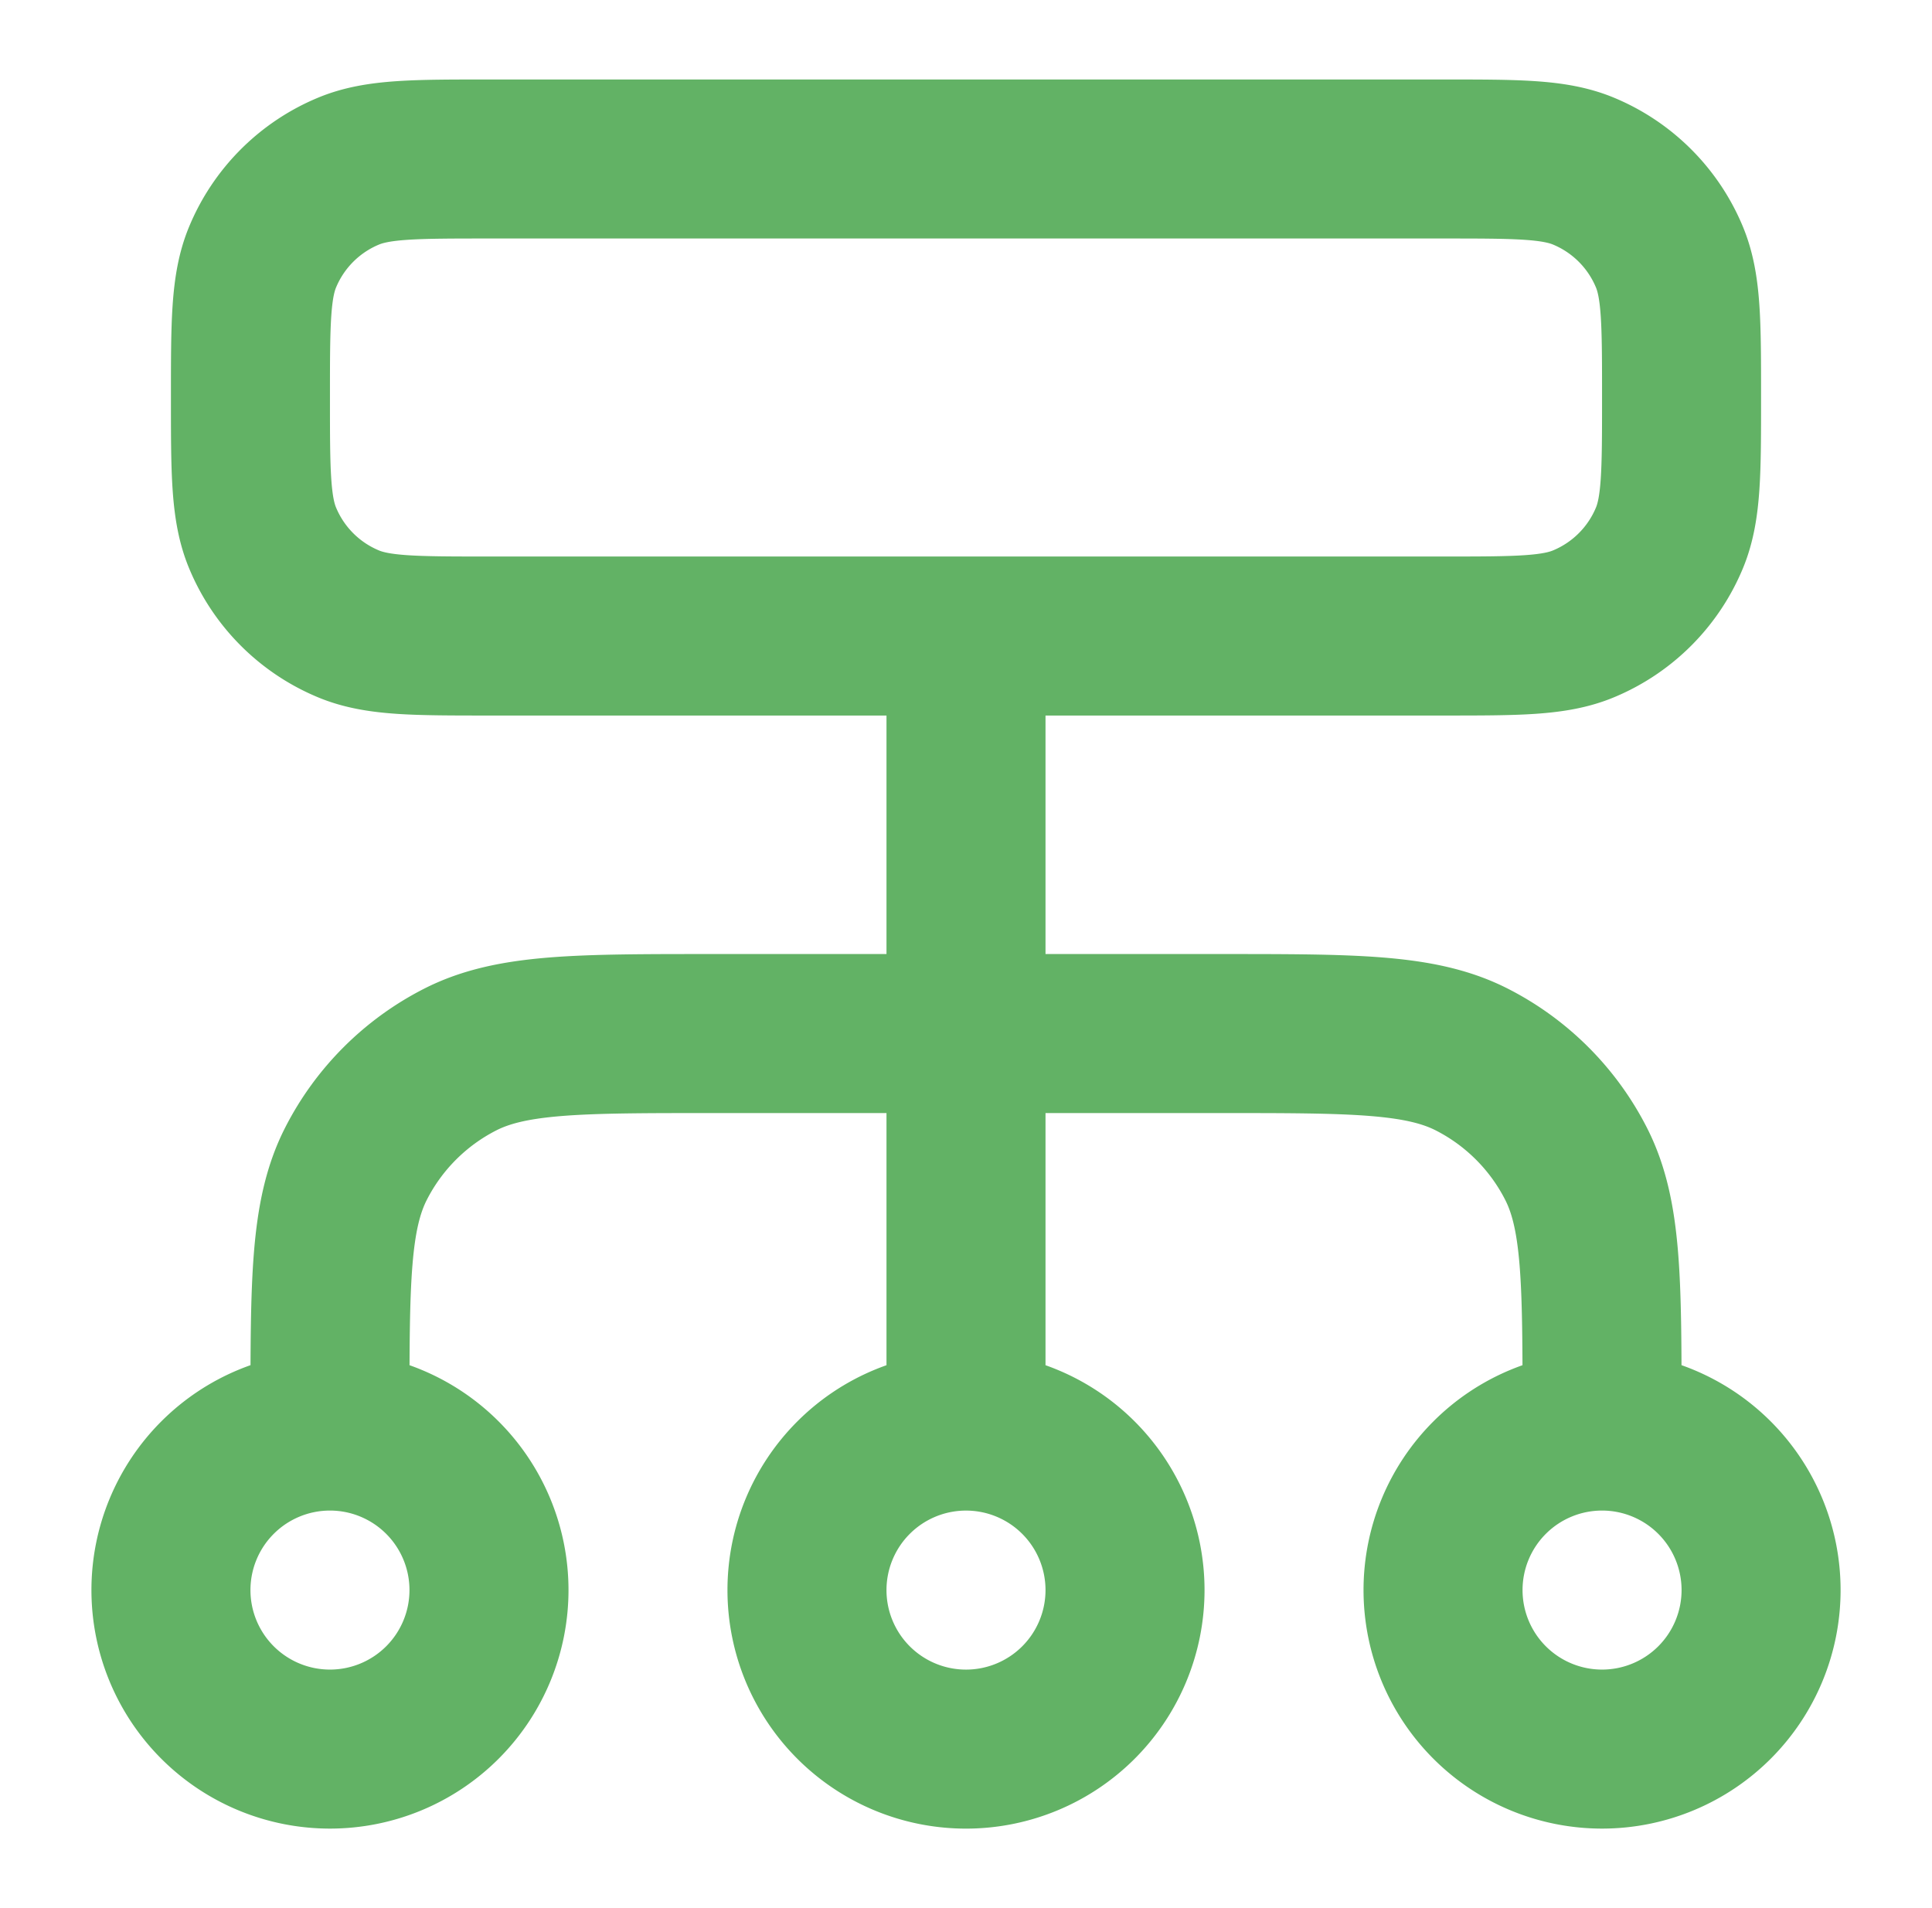
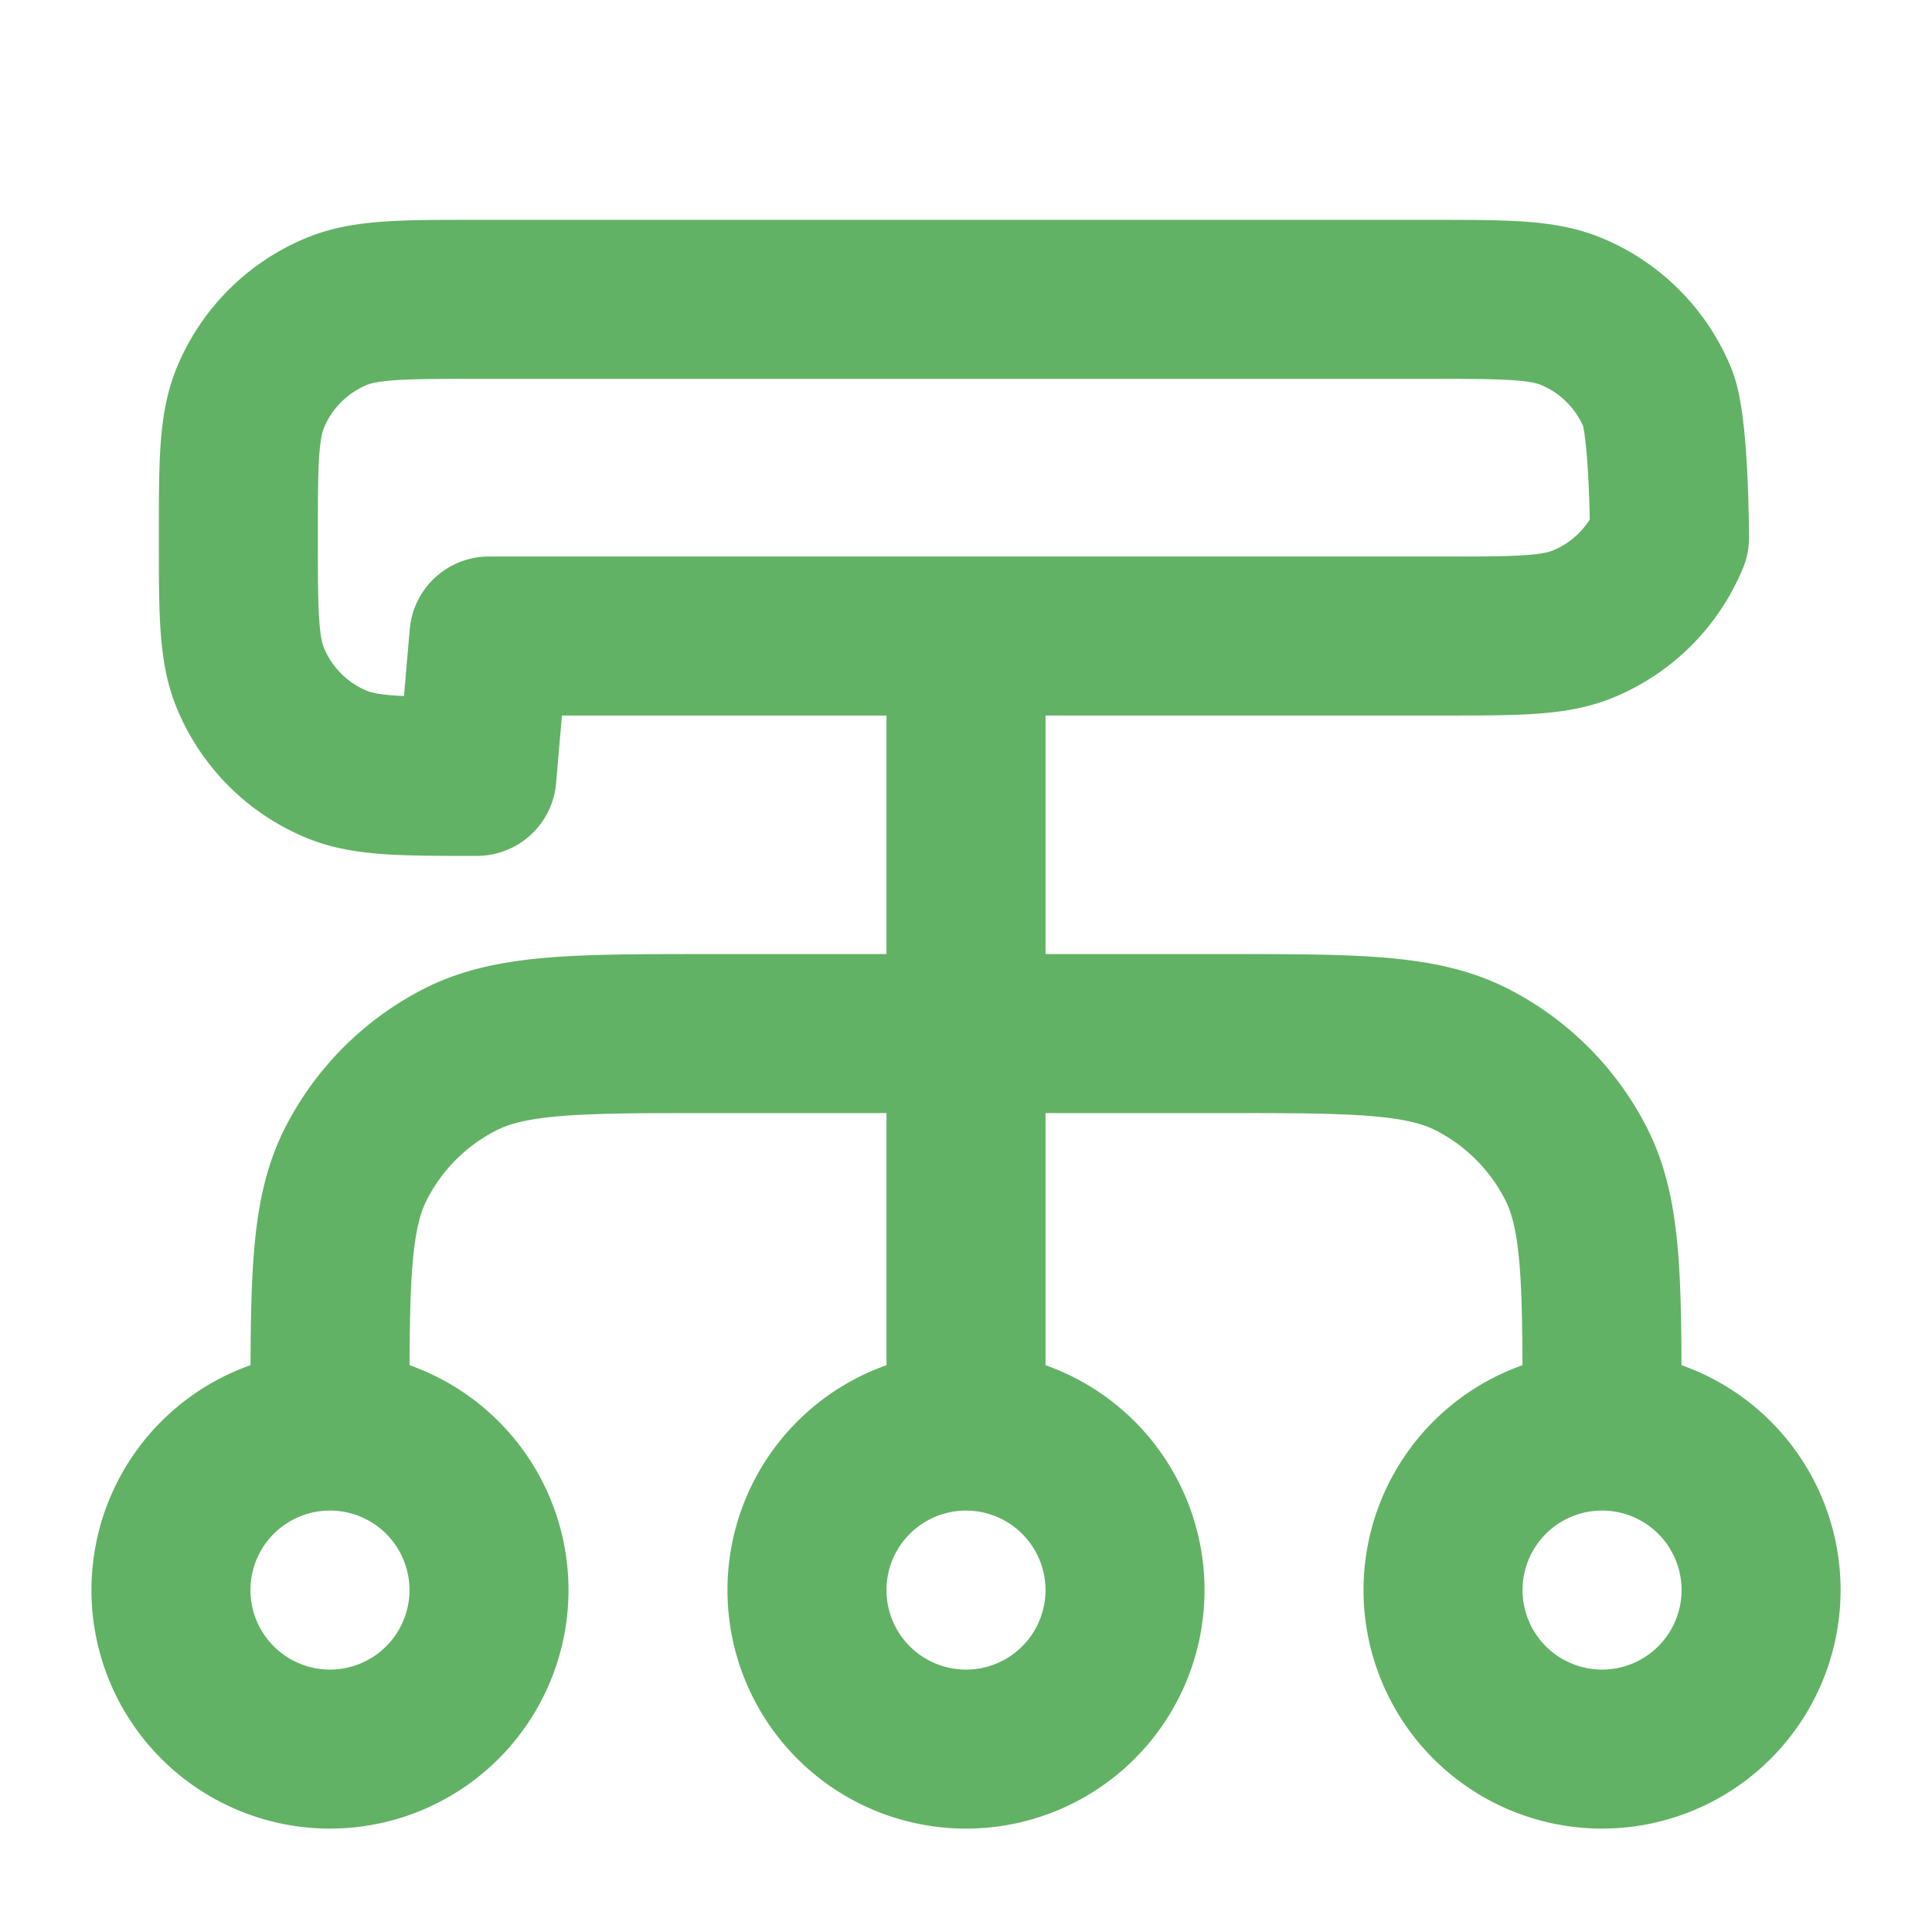
<svg xmlns="http://www.w3.org/2000/svg" width="81" height="80" viewBox="0 0 81 80" fill="none">
-   <path d="M13.834 60v-.667c0-5.6 0-8.401 1.09-10.54a10 10 0 0 1 4.37-4.37c2.139-1.09 4.94-1.09 10.54-1.09h21.333c5.6 0 8.4 0 10.54 1.09a10.001 10.001 0 0 1 4.37 4.37c1.09 2.139 1.09 4.94 1.09 10.54v.666m-53.333 0a6.667 6.667 0 1 0 0 13.334 6.667 6.667 0 0 0 0-13.334zm53.333 0a6.667 6.667 0 1 0 0 13.334 6.667 6.667 0 0 0 0-13.334zM40.5 60a6.667 6.667 0 1 0 0 13.334 6.667 6.667 0 0 0 0-13.334zm0 0V26.666m-20 0h40c3.107 0 4.66 0 5.885-.508a6.667 6.667 0 0 0 3.608-3.607c.507-1.226.507-2.779.507-5.885s0-4.66-.507-5.885a6.667 6.667 0 0 0-3.608-3.608c-1.225-.507-2.778-.507-5.885-.507h-40c-3.106 0-4.66 0-5.884.507a6.666 6.666 0 0 0-3.608 3.608c-.508 1.226-.508 2.779-.508 5.885s0 4.66.508 5.885a6.666 6.666 0 0 0 3.608 3.608c1.225.507 2.778.507 5.884.507z" stroke="#62B265" stroke-width="6.667" stroke-linecap="round" stroke-linejoin="round" />
+   <path d="M13.834 60v-.667c0-5.6 0-8.401 1.09-10.54a10 10 0 0 1 4.37-4.37c2.139-1.09 4.94-1.09 10.54-1.09h21.333c5.6 0 8.4 0 10.54 1.09a10.001 10.001 0 0 1 4.37 4.37c1.09 2.139 1.09 4.94 1.09 10.54v.666m-53.333 0a6.667 6.667 0 1 0 0 13.334 6.667 6.667 0 0 0 0-13.334zm53.333 0a6.667 6.667 0 1 0 0 13.334 6.667 6.667 0 0 0 0-13.334zM40.5 60a6.667 6.667 0 1 0 0 13.334 6.667 6.667 0 0 0 0-13.334zm0 0V26.666m-20 0h40c3.107 0 4.66 0 5.885-.508a6.667 6.667 0 0 0 3.608-3.607s0-4.66-.507-5.885a6.667 6.667 0 0 0-3.608-3.608c-1.225-.507-2.778-.507-5.885-.507h-40c-3.106 0-4.66 0-5.884.507a6.666 6.666 0 0 0-3.608 3.608c-.508 1.226-.508 2.779-.508 5.885s0 4.66.508 5.885a6.666 6.666 0 0 0 3.608 3.608c1.225.507 2.778.507 5.884.507z" stroke="#62B265" stroke-width="6.667" stroke-linecap="round" stroke-linejoin="round" />
</svg>